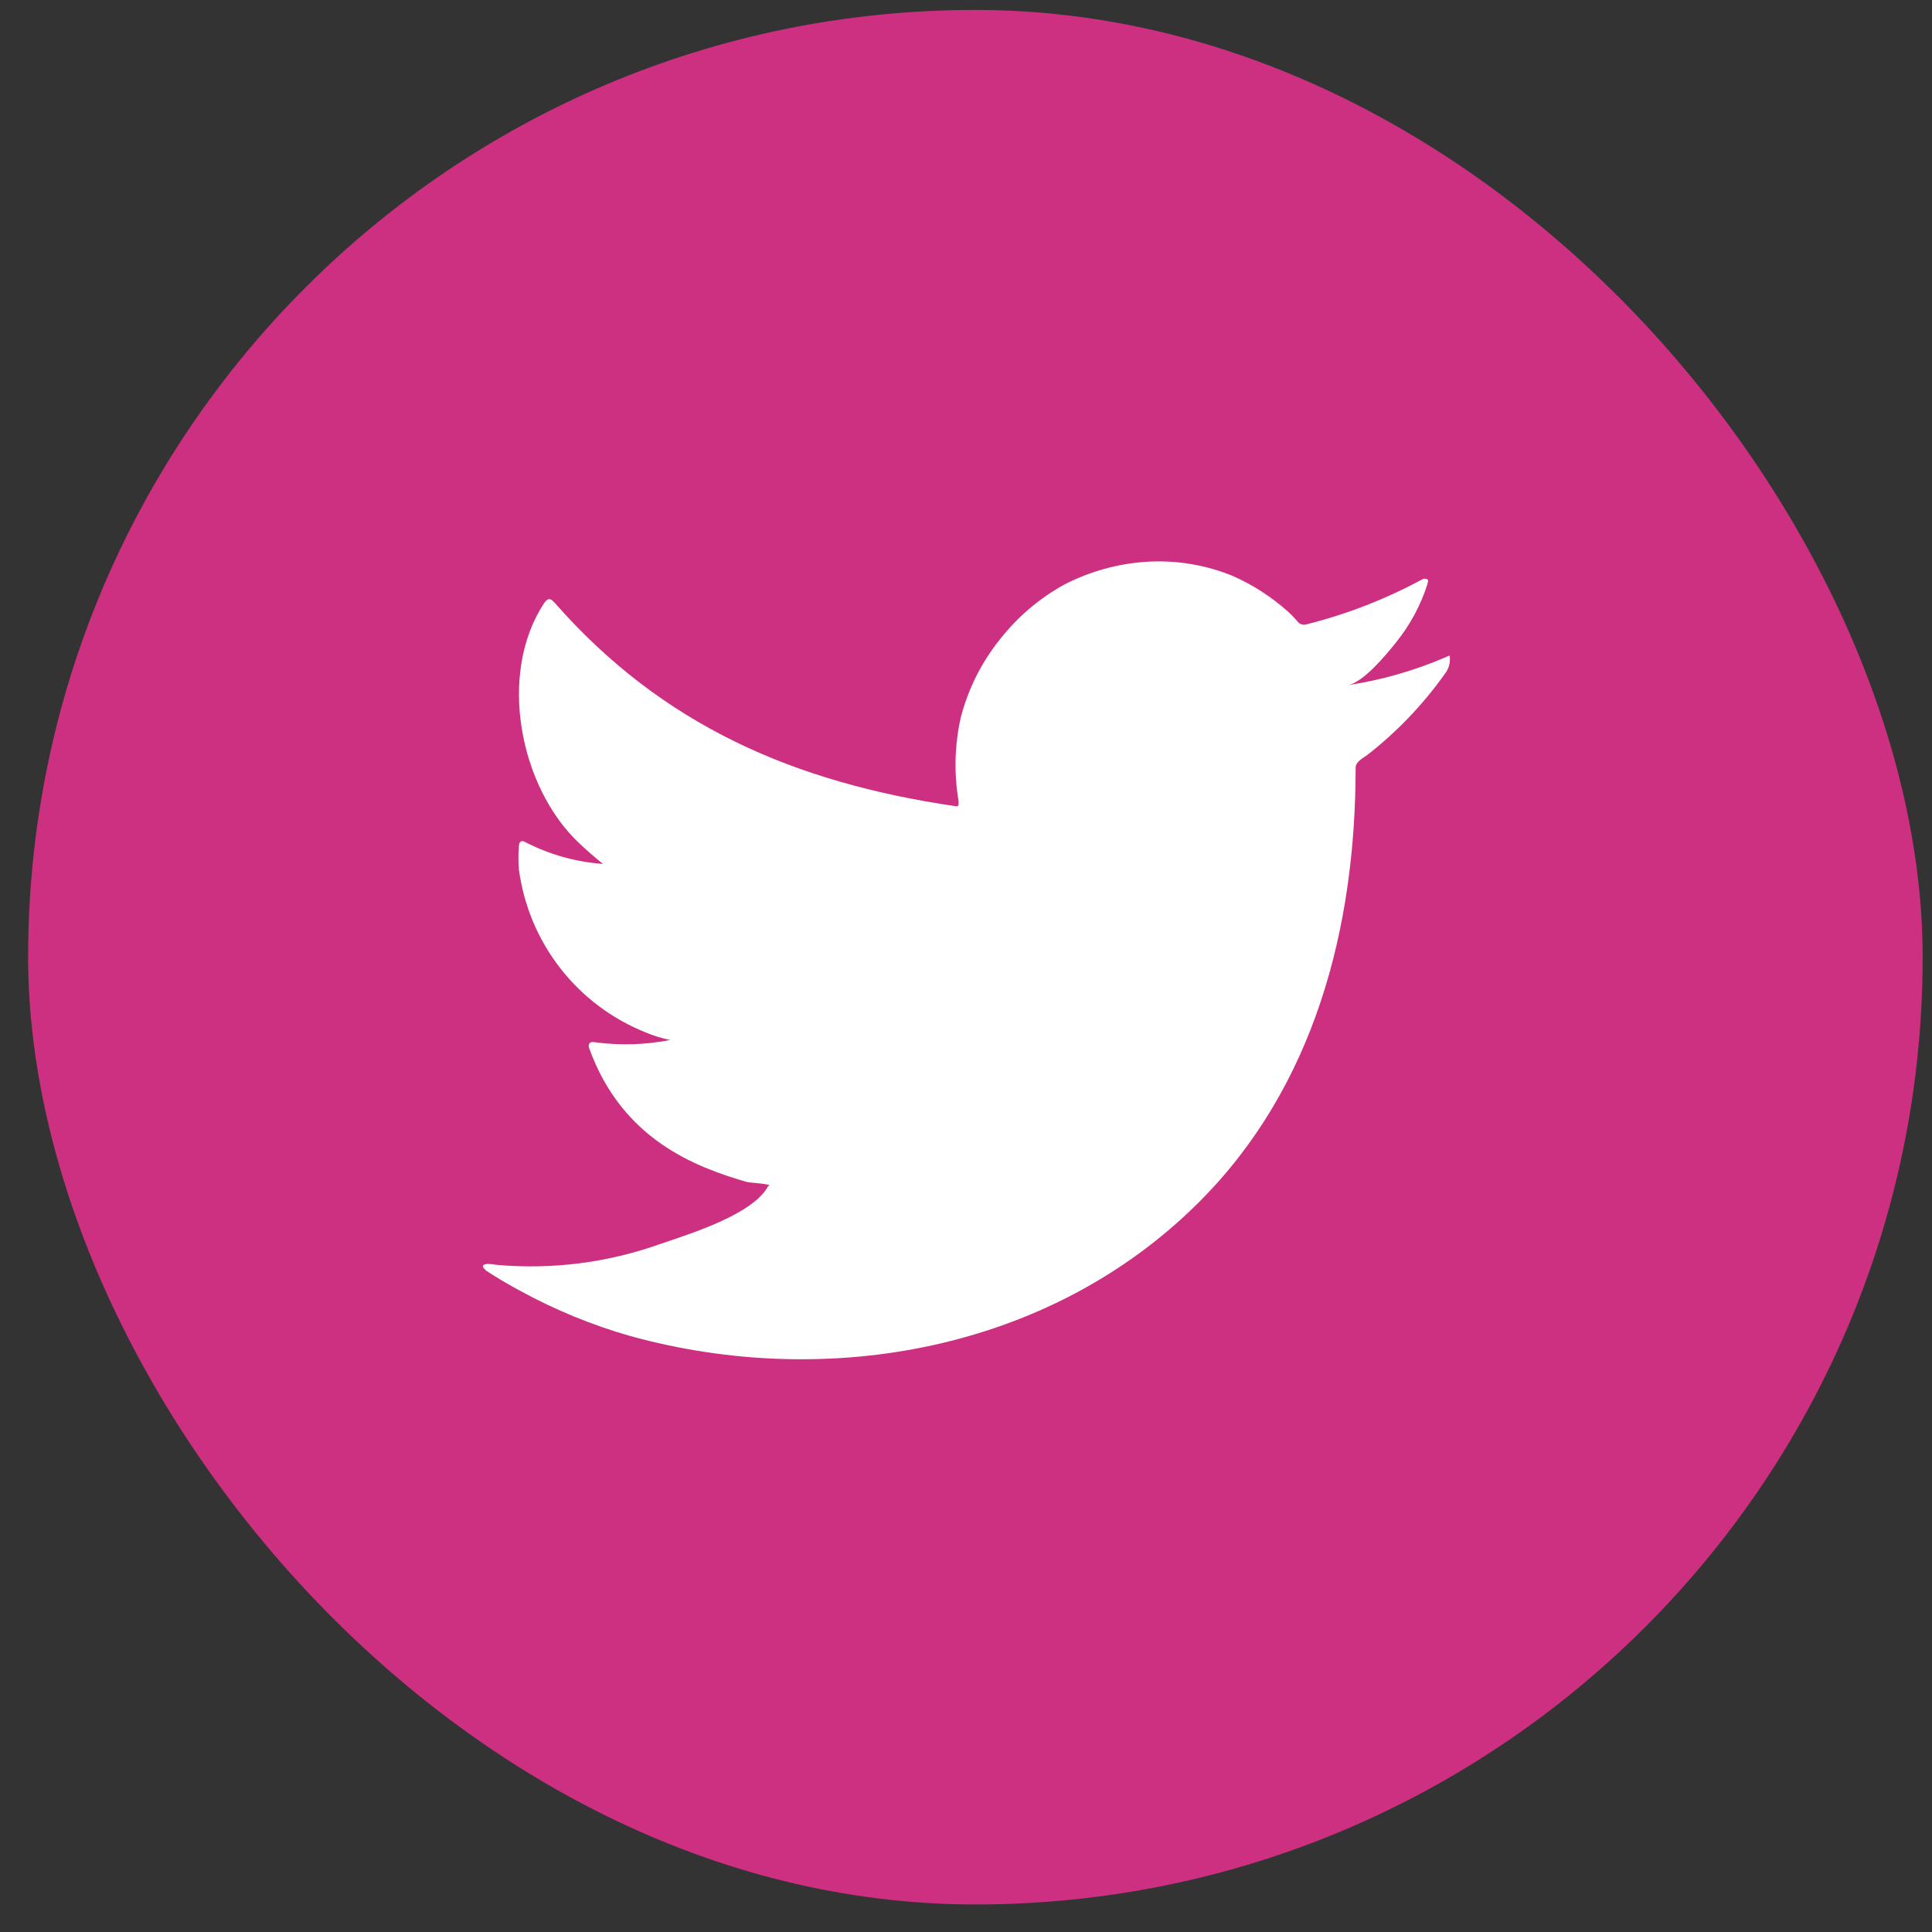
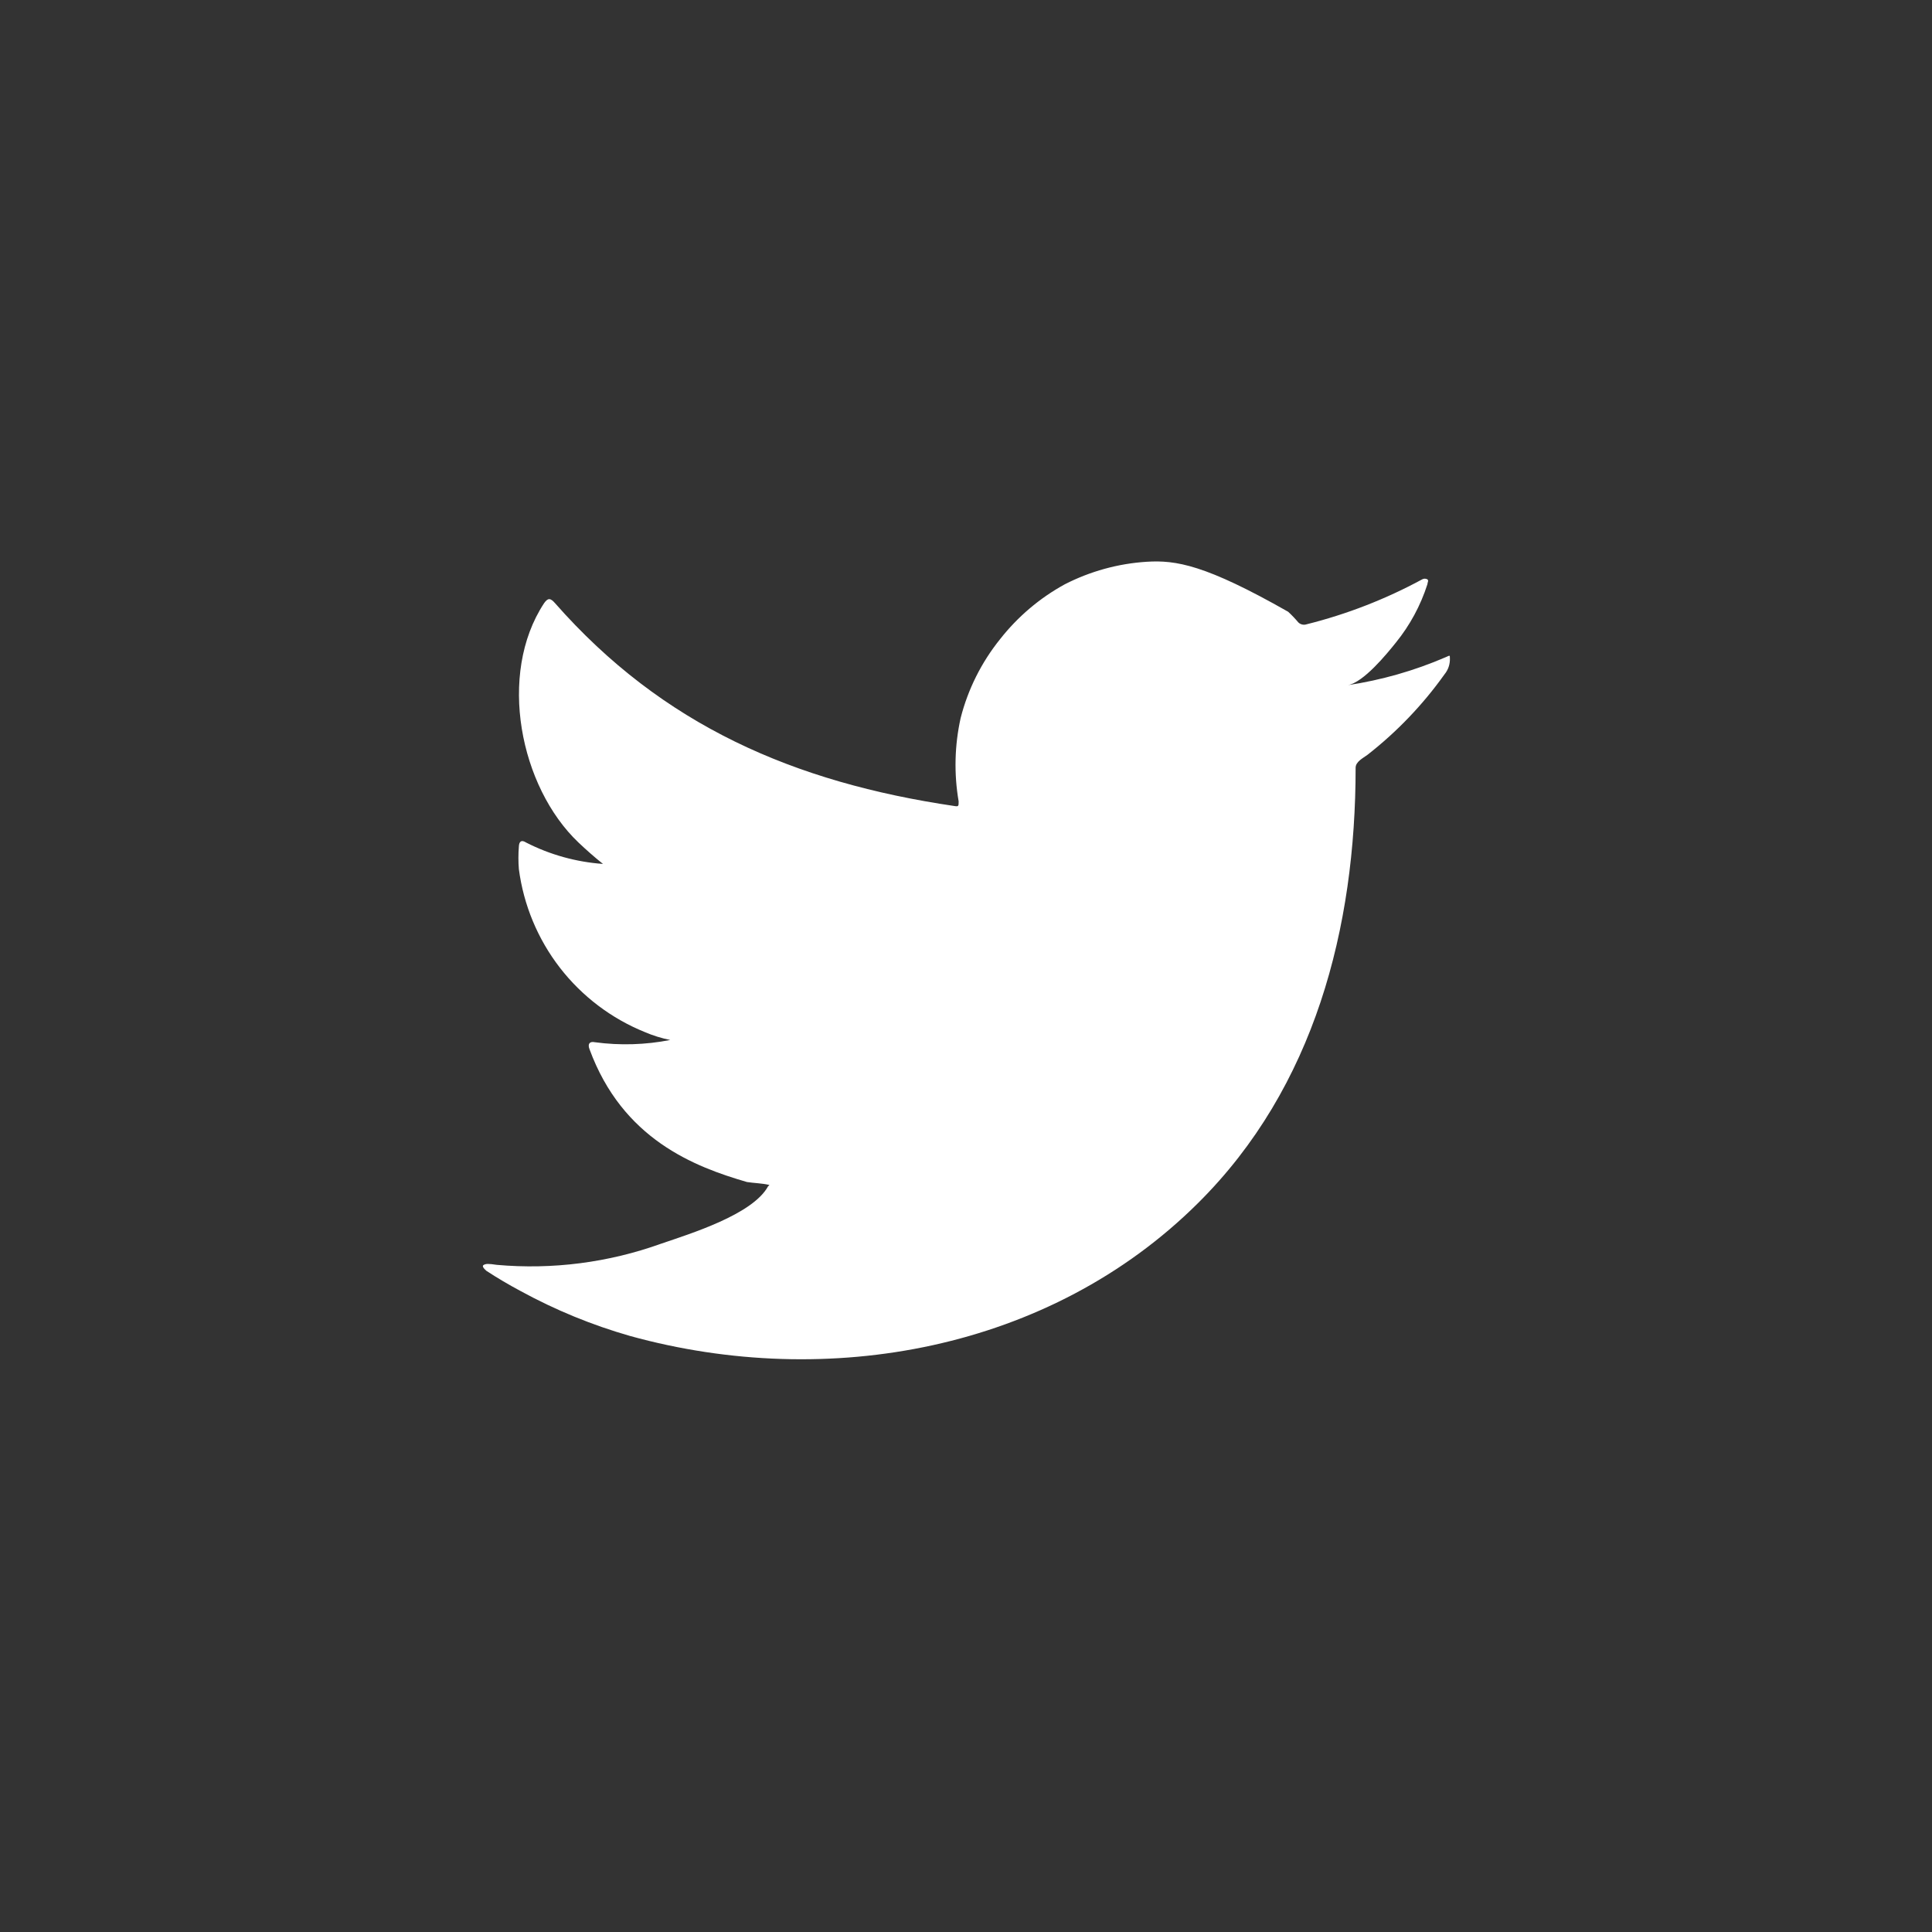
<svg xmlns="http://www.w3.org/2000/svg" width="48" height="48" viewBox="0 0 48 48" fill="none">
  <rect x="0" y="0" width="48" height="48" fill="#333333" stroke="none" />
-   <rect x="0.699" y="0.247" width="47.069" height="47.069" rx="23.534" fill="#CD3080" />
-   <path d="M35.915 16.329C35.138 16.664 34.321 16.897 33.484 17.023C33.876 16.956 34.451 16.251 34.68 15.965C35.029 15.535 35.294 15.044 35.463 14.517C35.463 14.478 35.502 14.422 35.463 14.394C35.443 14.383 35.421 14.377 35.398 14.377C35.376 14.377 35.354 14.383 35.334 14.394C34.426 14.886 33.459 15.262 32.456 15.512C32.421 15.523 32.384 15.524 32.349 15.515C32.313 15.506 32.281 15.488 32.255 15.462C32.177 15.369 32.093 15.281 32.004 15.199C31.595 14.832 31.131 14.532 30.629 14.31C29.951 14.032 29.219 13.911 28.488 13.957C27.779 14.002 27.087 14.193 26.454 14.517C25.831 14.858 25.284 15.323 24.845 15.882C24.383 16.457 24.049 17.124 23.867 17.839C23.716 18.519 23.699 19.222 23.817 19.909C23.817 20.026 23.817 20.043 23.716 20.026C19.732 19.439 16.462 18.024 13.791 14.987C13.674 14.852 13.612 14.852 13.517 14.987C12.355 16.754 12.919 19.551 14.372 20.932C14.568 21.117 14.769 21.296 14.981 21.464C14.315 21.416 13.665 21.236 13.07 20.932C12.958 20.86 12.897 20.899 12.891 21.033C12.876 21.219 12.876 21.406 12.891 21.592C13.008 22.484 13.359 23.329 13.909 24.041C14.459 24.752 15.188 25.305 16.021 25.642C16.224 25.729 16.436 25.795 16.652 25.838C16.036 25.959 15.403 25.978 14.78 25.894C14.646 25.866 14.596 25.938 14.646 26.067C15.468 28.304 17.25 28.987 18.558 29.367C18.737 29.395 18.916 29.395 19.117 29.44C19.117 29.44 19.117 29.44 19.083 29.473C18.698 30.178 17.139 30.654 16.423 30.9C15.118 31.369 13.726 31.548 12.344 31.425C12.126 31.392 12.075 31.397 12.02 31.425C11.964 31.453 12.02 31.515 12.081 31.571C12.361 31.755 12.64 31.918 12.931 32.074C13.796 32.547 14.71 32.922 15.658 33.193C20.564 34.547 26.085 33.551 29.768 29.887C32.663 27.012 33.68 23.047 33.68 19.075C33.68 18.924 33.864 18.835 33.971 18.756C34.703 18.185 35.349 17.511 35.888 16.754C35.981 16.641 36.029 16.498 36.022 16.351V16.351C36.022 16.267 36.022 16.284 35.915 16.329Z" fill="white" />
+   <path d="M35.915 16.329C35.138 16.664 34.321 16.897 33.484 17.023C33.876 16.956 34.451 16.251 34.68 15.965C35.029 15.535 35.294 15.044 35.463 14.517C35.463 14.478 35.502 14.422 35.463 14.394C35.443 14.383 35.421 14.377 35.398 14.377C35.376 14.377 35.354 14.383 35.334 14.394C34.426 14.886 33.459 15.262 32.456 15.512C32.421 15.523 32.384 15.524 32.349 15.515C32.313 15.506 32.281 15.488 32.255 15.462C32.177 15.369 32.093 15.281 32.004 15.199C29.951 14.032 29.219 13.911 28.488 13.957C27.779 14.002 27.087 14.193 26.454 14.517C25.831 14.858 25.284 15.323 24.845 15.882C24.383 16.457 24.049 17.124 23.867 17.839C23.716 18.519 23.699 19.222 23.817 19.909C23.817 20.026 23.817 20.043 23.716 20.026C19.732 19.439 16.462 18.024 13.791 14.987C13.674 14.852 13.612 14.852 13.517 14.987C12.355 16.754 12.919 19.551 14.372 20.932C14.568 21.117 14.769 21.296 14.981 21.464C14.315 21.416 13.665 21.236 13.07 20.932C12.958 20.86 12.897 20.899 12.891 21.033C12.876 21.219 12.876 21.406 12.891 21.592C13.008 22.484 13.359 23.329 13.909 24.041C14.459 24.752 15.188 25.305 16.021 25.642C16.224 25.729 16.436 25.795 16.652 25.838C16.036 25.959 15.403 25.978 14.78 25.894C14.646 25.866 14.596 25.938 14.646 26.067C15.468 28.304 17.25 28.987 18.558 29.367C18.737 29.395 18.916 29.395 19.117 29.44C19.117 29.44 19.117 29.44 19.083 29.473C18.698 30.178 17.139 30.654 16.423 30.9C15.118 31.369 13.726 31.548 12.344 31.425C12.126 31.392 12.075 31.397 12.02 31.425C11.964 31.453 12.02 31.515 12.081 31.571C12.361 31.755 12.64 31.918 12.931 32.074C13.796 32.547 14.71 32.922 15.658 33.193C20.564 34.547 26.085 33.551 29.768 29.887C32.663 27.012 33.68 23.047 33.68 19.075C33.68 18.924 33.864 18.835 33.971 18.756C34.703 18.185 35.349 17.511 35.888 16.754C35.981 16.641 36.029 16.498 36.022 16.351V16.351C36.022 16.267 36.022 16.284 35.915 16.329Z" fill="white" />
</svg>